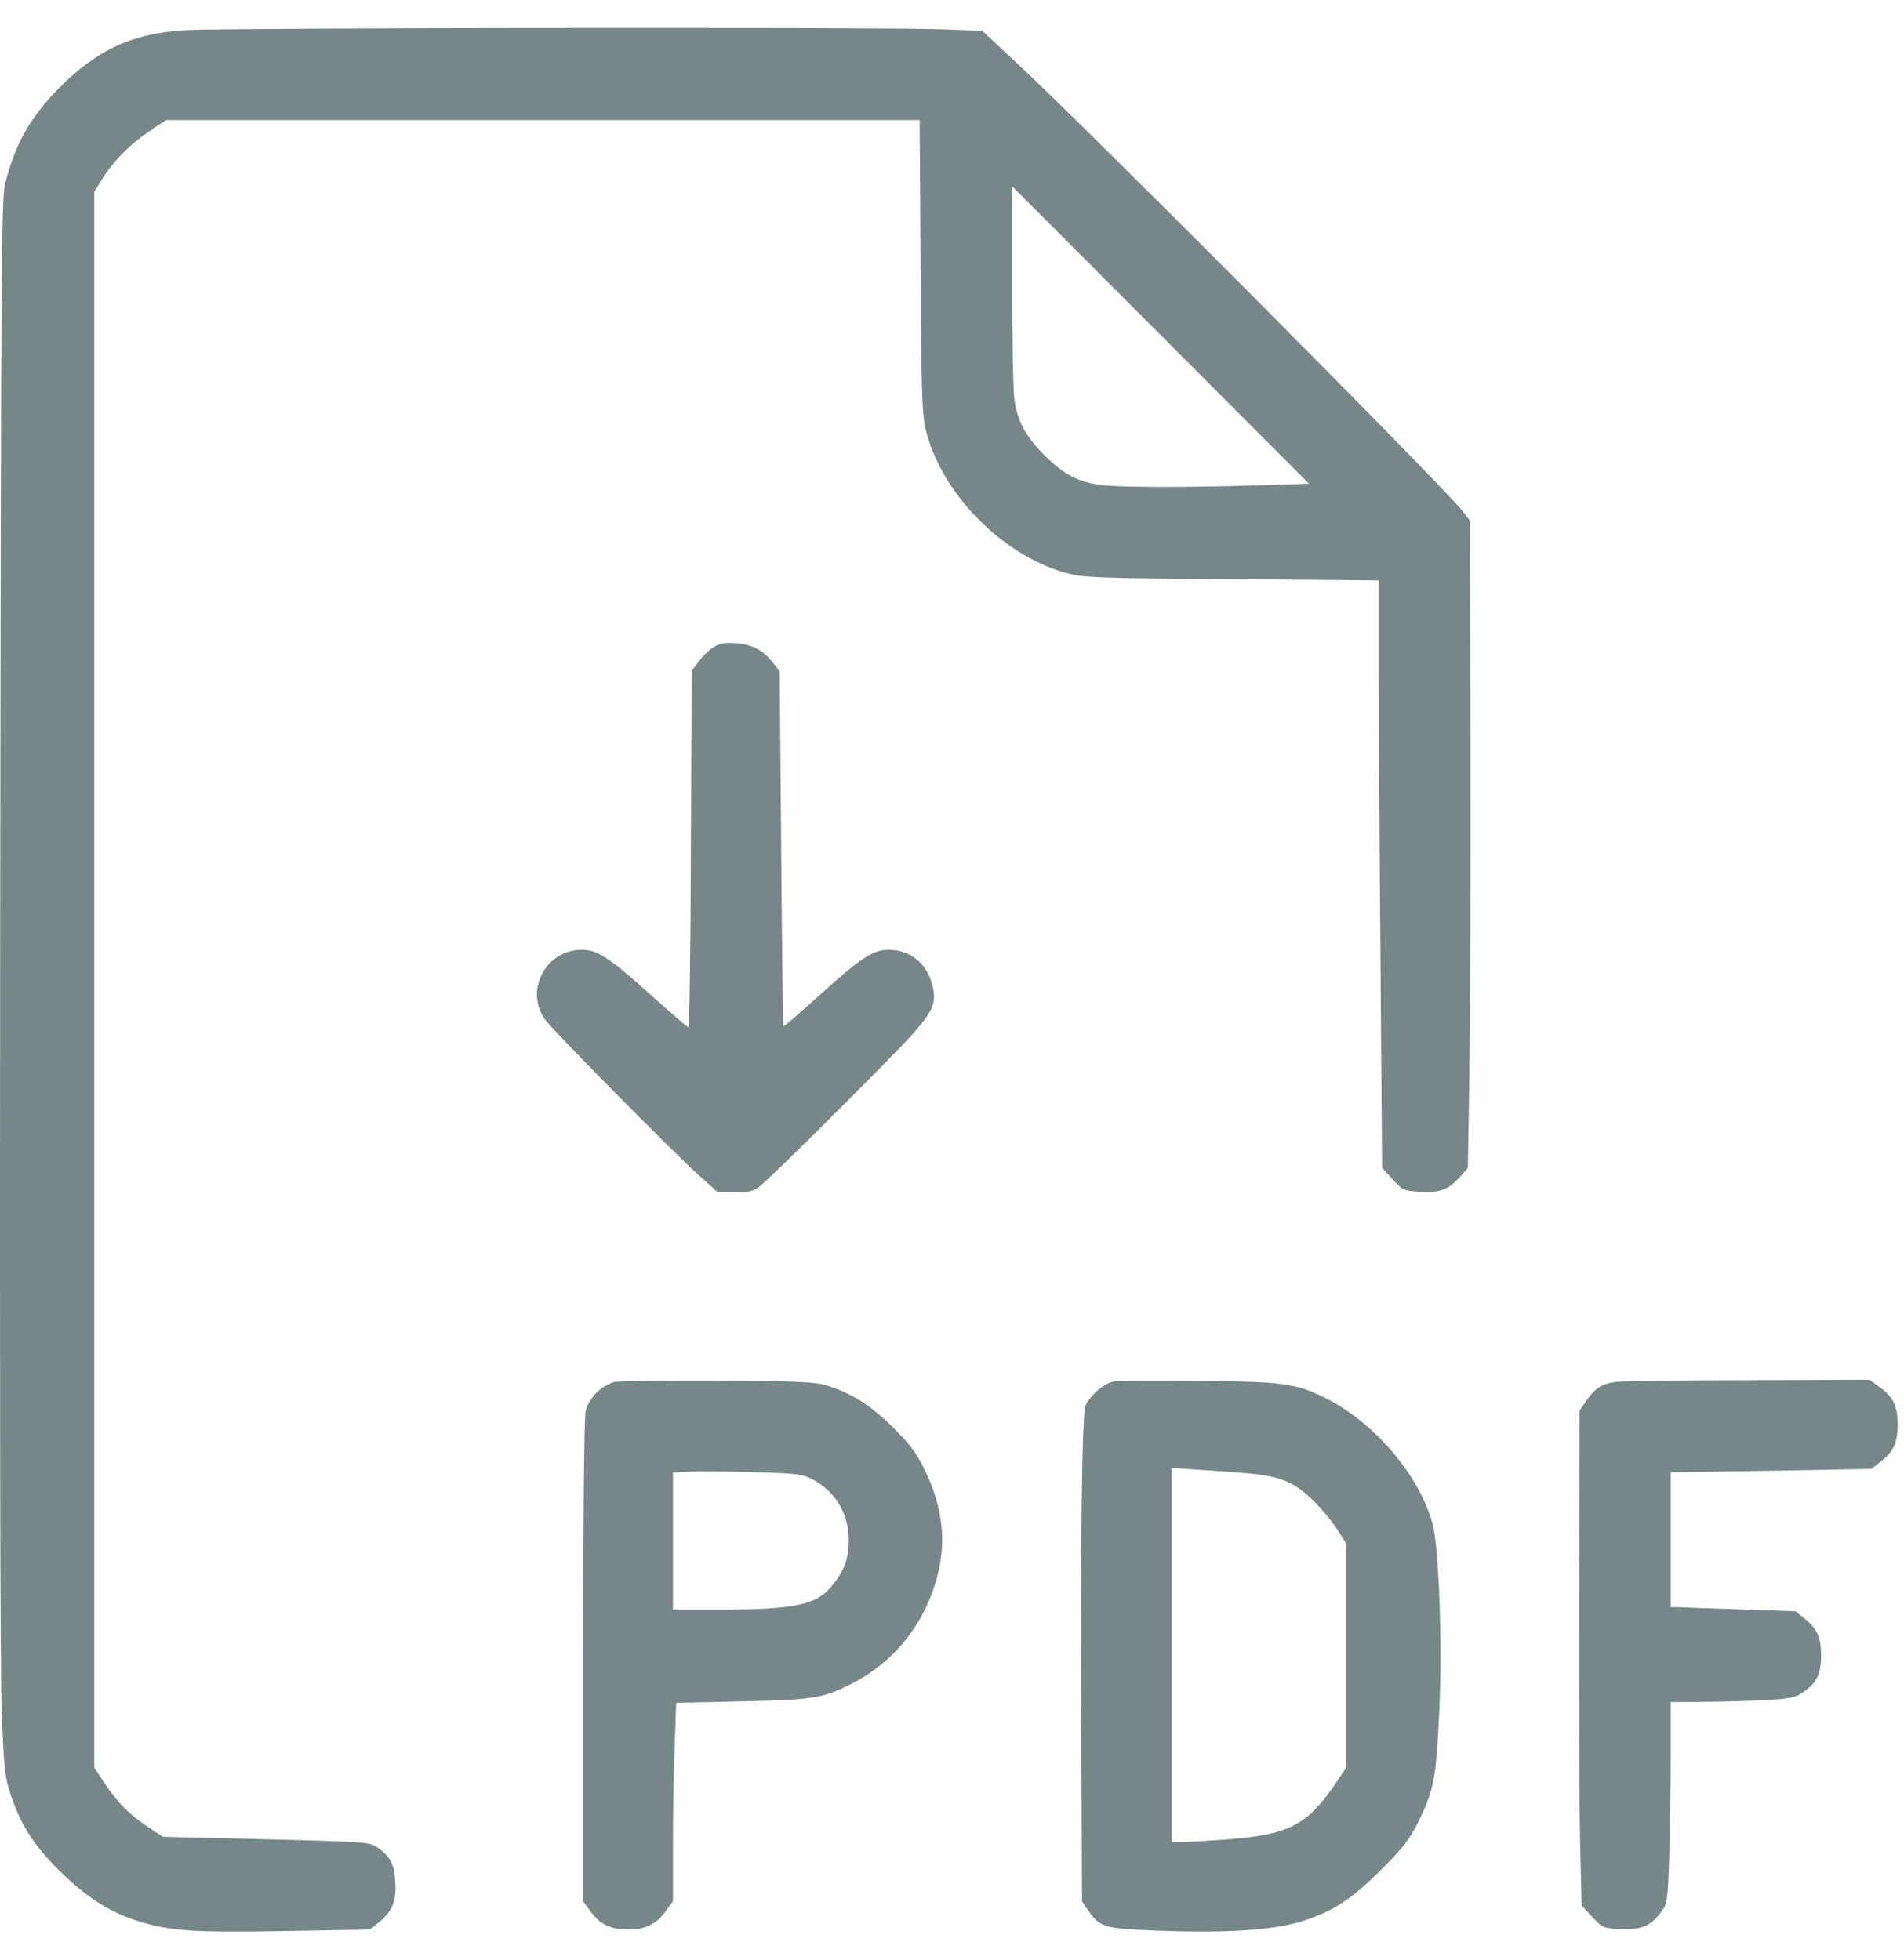
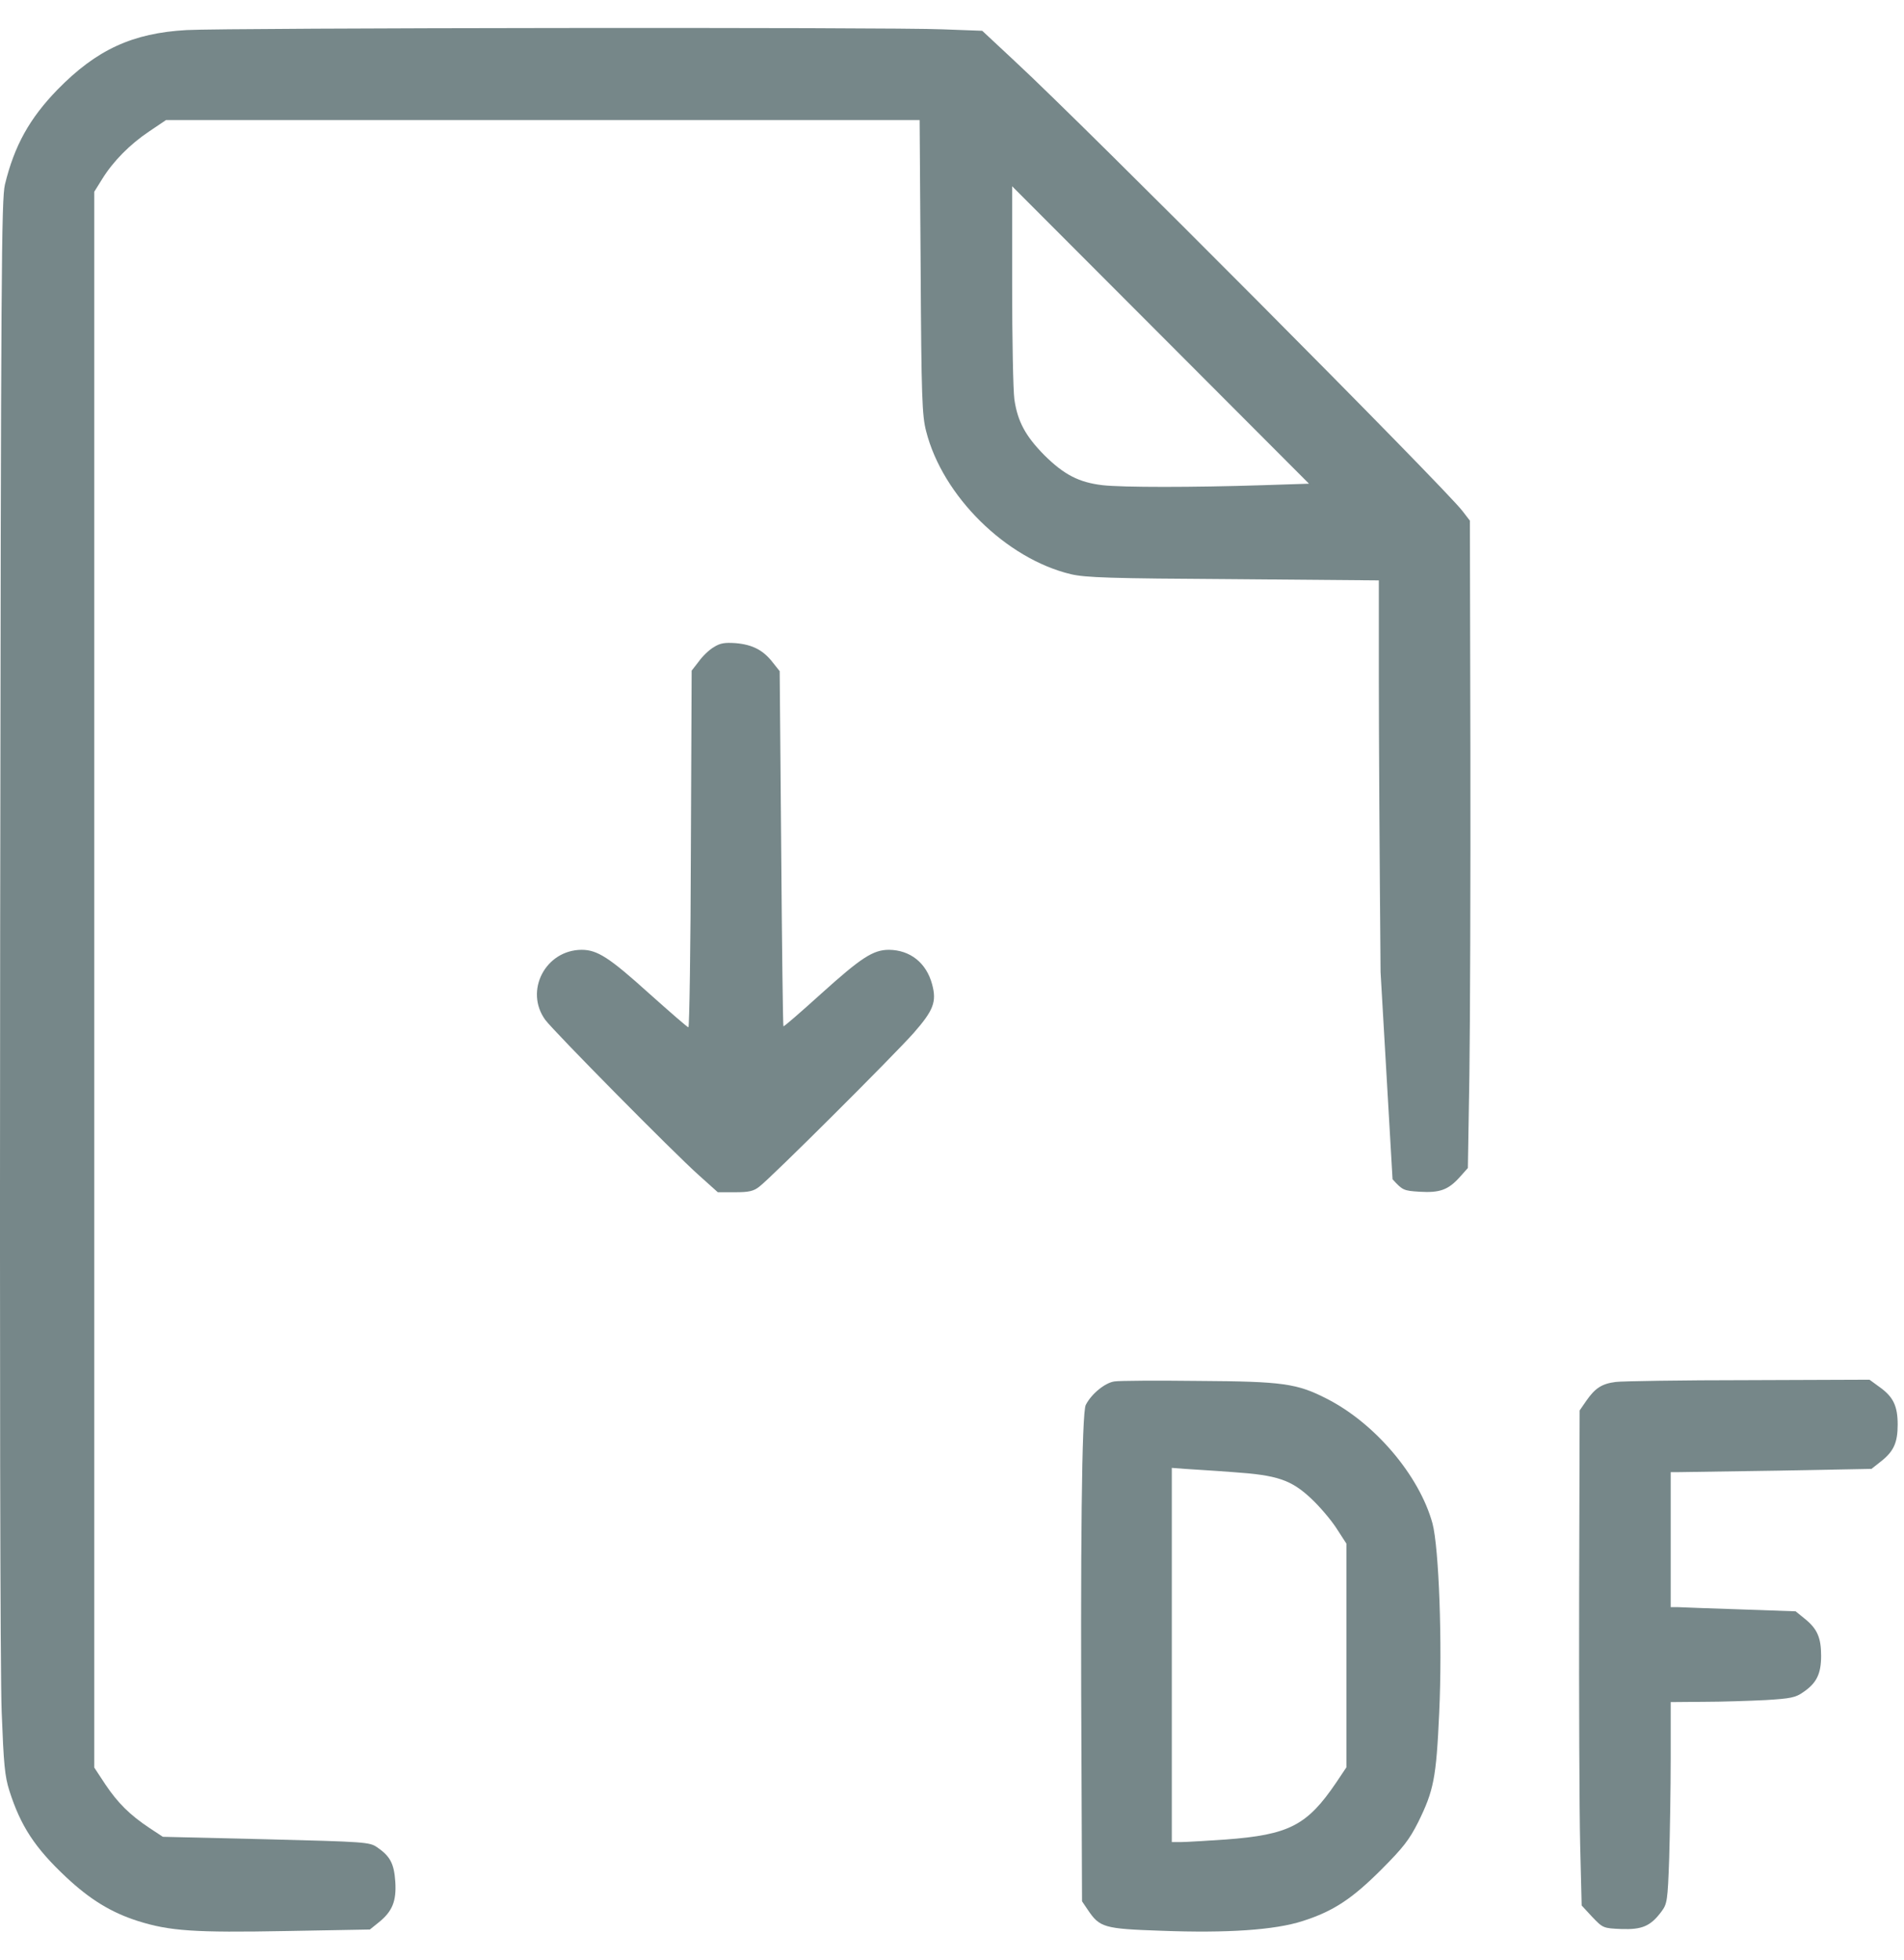
<svg xmlns="http://www.w3.org/2000/svg" width="34" height="35" viewBox="0 0 34 35" fill="none">
-   <path d="M3.331 0.537C2.369 0.591 1.727 0.885 1.028 1.599C0.529 2.113 0.257 2.599 0.088 3.296C0.026 3.568 0.017 4.787 0.003 16.54C-0.006 24.177 0.003 29.931 0.03 30.578C0.066 31.507 0.084 31.721 0.168 31.985C0.369 32.614 0.622 33.002 1.179 33.525C1.607 33.926 1.985 34.158 2.462 34.31C3.028 34.489 3.469 34.52 5.112 34.489L6.605 34.462L6.76 34.337C7.005 34.141 7.081 33.958 7.059 33.609C7.037 33.288 6.97 33.154 6.734 32.993C6.6 32.9 6.524 32.895 4.752 32.85L2.908 32.806L2.671 32.65C2.315 32.413 2.106 32.203 1.883 31.873L1.683 31.569V17.499V3.425L1.825 3.197C2.021 2.88 2.32 2.577 2.667 2.345L2.965 2.144H9.691H16.422L16.44 4.764C16.453 7.099 16.466 7.425 16.538 7.701C16.832 8.862 17.967 9.978 19.121 10.255C19.388 10.317 19.816 10.331 22.03 10.344L24.622 10.366V12.116C24.622 13.08 24.636 15.442 24.653 17.361L24.68 20.856L24.867 21.062C25.045 21.258 25.063 21.267 25.348 21.285C25.709 21.307 25.86 21.253 26.065 21.026L26.212 20.861L26.239 19.213C26.252 18.307 26.261 15.705 26.257 13.433L26.248 9.299L26.114 9.125C25.802 8.715 19.37 2.247 18.128 1.099L17.54 0.55L16.836 0.524C15.918 0.483 4.052 0.497 3.331 0.537ZM22.542 8.666C21.299 8.706 20.052 8.706 19.691 8.666C19.264 8.616 19.001 8.478 18.649 8.13C18.315 7.791 18.172 7.532 18.114 7.134C18.092 6.978 18.074 6.059 18.074 5.09V3.327L20.725 5.983L23.375 8.639L22.542 8.666Z" fill="#768789" />
+   <path d="M3.331 0.537C2.369 0.591 1.727 0.885 1.028 1.599C0.529 2.113 0.257 2.599 0.088 3.296C0.026 3.568 0.017 4.787 0.003 16.54C-0.006 24.177 0.003 29.931 0.03 30.578C0.066 31.507 0.084 31.721 0.168 31.985C0.369 32.614 0.622 33.002 1.179 33.525C1.607 33.926 1.985 34.158 2.462 34.31C3.028 34.489 3.469 34.52 5.112 34.489L6.605 34.462L6.76 34.337C7.005 34.141 7.081 33.958 7.059 33.609C7.037 33.288 6.97 33.154 6.734 32.993C6.6 32.9 6.524 32.895 4.752 32.85L2.908 32.806L2.671 32.65C2.315 32.413 2.106 32.203 1.883 31.873L1.683 31.569V17.499V3.425L1.825 3.197C2.021 2.88 2.32 2.577 2.667 2.345L2.965 2.144H9.691H16.422L16.44 4.764C16.453 7.099 16.466 7.425 16.538 7.701C16.832 8.862 17.967 9.978 19.121 10.255C19.388 10.317 19.816 10.331 22.03 10.344L24.622 10.366V12.116C24.622 13.08 24.636 15.442 24.653 17.361L24.867 21.062C25.045 21.258 25.063 21.267 25.348 21.285C25.709 21.307 25.86 21.253 26.065 21.026L26.212 20.861L26.239 19.213C26.252 18.307 26.261 15.705 26.257 13.433L26.248 9.299L26.114 9.125C25.802 8.715 19.37 2.247 18.128 1.099L17.54 0.55L16.836 0.524C15.918 0.483 4.052 0.497 3.331 0.537ZM22.542 8.666C21.299 8.706 20.052 8.706 19.691 8.666C19.264 8.616 19.001 8.478 18.649 8.13C18.315 7.791 18.172 7.532 18.114 7.134C18.092 6.978 18.074 6.059 18.074 5.09V3.327L20.725 5.983L23.375 8.639L22.542 8.666Z" fill="#768789" />
  <path d="M12.747 11.558C12.667 11.603 12.546 11.719 12.48 11.812L12.351 11.978L12.337 15.165C12.333 16.915 12.31 18.348 12.293 18.348C12.275 18.348 11.963 18.075 11.593 17.745C10.881 17.102 10.667 16.964 10.386 16.964C9.74 16.968 9.362 17.696 9.736 18.214C9.887 18.419 12.034 20.593 12.475 20.986L12.818 21.294H13.126C13.371 21.294 13.455 21.276 13.558 21.195C13.767 21.039 15.959 18.852 16.315 18.45C16.671 18.044 16.729 17.892 16.645 17.58C16.542 17.196 16.253 16.968 15.874 16.964C15.593 16.964 15.38 17.102 14.667 17.745C14.302 18.075 13.999 18.339 13.99 18.33C13.981 18.325 13.963 16.892 13.95 15.151L13.923 11.987L13.798 11.83C13.629 11.612 13.437 11.513 13.139 11.487C12.938 11.473 12.858 11.487 12.747 11.558Z" fill="#768789" />
-   <path d="M10.979 24.682C10.756 24.731 10.507 24.972 10.458 25.204C10.431 25.302 10.413 27.262 10.413 29.668V33.958L10.551 34.145C10.711 34.368 10.908 34.462 11.215 34.462C11.522 34.462 11.718 34.368 11.879 34.145L12.017 33.958V32.949C12.017 32.395 12.03 31.596 12.048 31.177L12.075 30.413L13.237 30.387C14.52 30.36 14.698 30.333 15.21 30.07C15.972 29.686 16.524 28.989 16.743 28.132C16.903 27.507 16.827 26.896 16.511 26.248C16.36 25.941 16.253 25.798 15.941 25.49C15.544 25.097 15.228 24.896 14.778 24.749C14.565 24.682 14.319 24.668 12.841 24.659C11.91 24.655 11.072 24.664 10.979 24.682ZM14.502 26.418C14.925 26.641 15.157 27.034 15.157 27.521C15.152 27.855 15.072 28.065 14.841 28.342C14.569 28.668 14.168 28.748 12.832 28.748H12.017V27.521V26.298L12.319 26.284C12.484 26.275 13.001 26.28 13.464 26.293C14.226 26.316 14.328 26.329 14.502 26.418Z" fill="#768789" />
  <path d="M19.901 24.673C19.736 24.695 19.491 24.892 19.389 25.092C19.317 25.226 19.291 27.619 19.313 31.699L19.322 33.958L19.424 34.109C19.638 34.426 19.709 34.449 20.734 34.484C21.914 34.529 22.769 34.471 23.264 34.31C23.807 34.136 24.141 33.917 24.667 33.391C25.059 32.998 25.166 32.859 25.326 32.542C25.602 31.98 25.647 31.761 25.7 30.592C25.758 29.351 25.696 27.646 25.58 27.208C25.344 26.351 24.551 25.418 23.691 24.981C23.161 24.709 22.903 24.673 21.415 24.664C20.667 24.655 19.985 24.659 19.901 24.673ZM22.021 26.293C22.805 26.347 23.054 26.427 23.415 26.766C23.558 26.9 23.758 27.132 23.861 27.289L24.043 27.57V29.57V31.565L23.861 31.837C23.34 32.605 23.019 32.77 21.883 32.855C21.54 32.877 21.184 32.9 21.095 32.9H20.925V29.561V26.217L21.161 26.235C21.286 26.244 21.674 26.266 22.021 26.293Z" fill="#768789" />
  <path d="M28.854 24.682C28.604 24.713 28.484 24.793 28.328 25.017L28.208 25.191L28.199 28.521C28.195 30.351 28.203 32.342 28.217 32.94L28.244 34.033L28.43 34.234C28.622 34.435 28.627 34.44 28.952 34.453C29.321 34.466 29.473 34.404 29.669 34.141C29.771 34.002 29.78 33.953 29.807 33.19C29.82 32.748 29.834 31.94 29.834 31.391V30.4L30.426 30.395C30.747 30.395 31.246 30.378 31.531 30.364C31.976 30.337 32.065 30.32 32.203 30.221C32.439 30.061 32.52 29.895 32.52 29.574C32.52 29.253 32.453 29.092 32.23 28.913L32.065 28.779L31.072 28.744C30.524 28.726 30.025 28.708 29.958 28.704H29.834V27.498V26.293H29.981C30.056 26.293 30.867 26.28 31.771 26.266L33.419 26.235L33.589 26.101C33.816 25.923 33.887 25.766 33.887 25.445C33.887 25.115 33.811 24.95 33.566 24.775L33.384 24.642L31.219 24.65C30.03 24.65 28.965 24.668 28.854 24.682Z" fill="#768789" />
</svg>